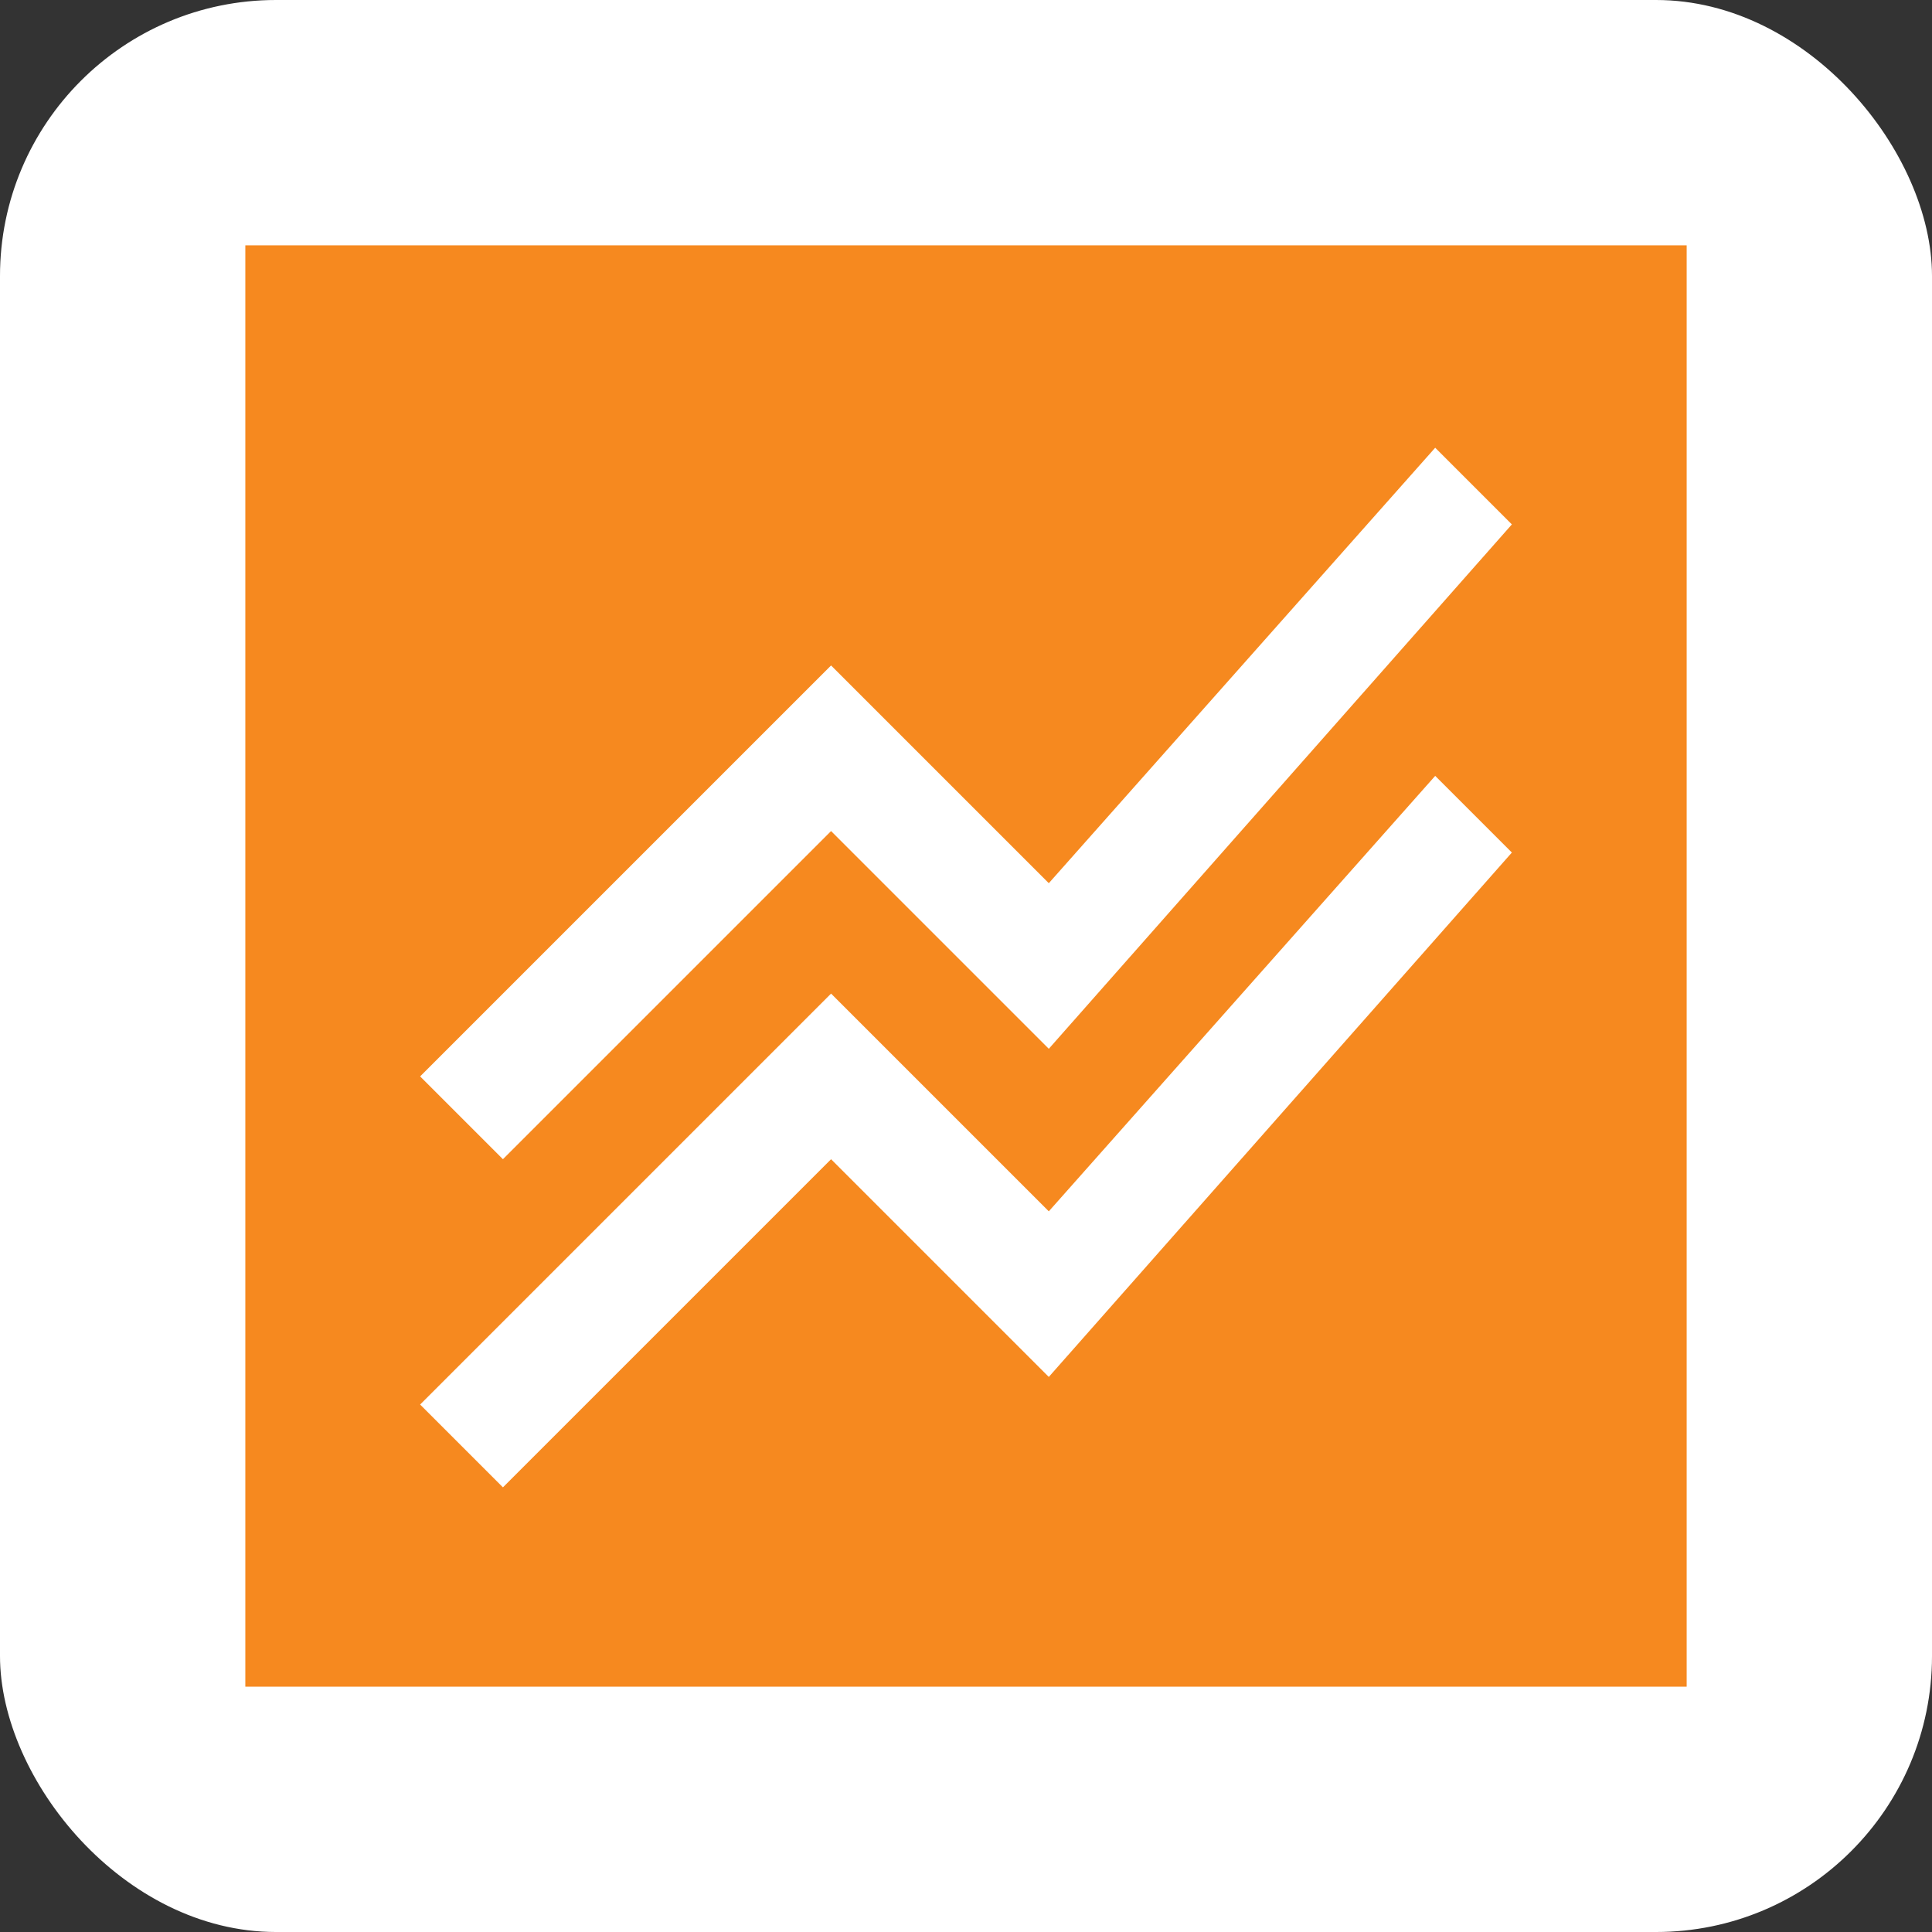
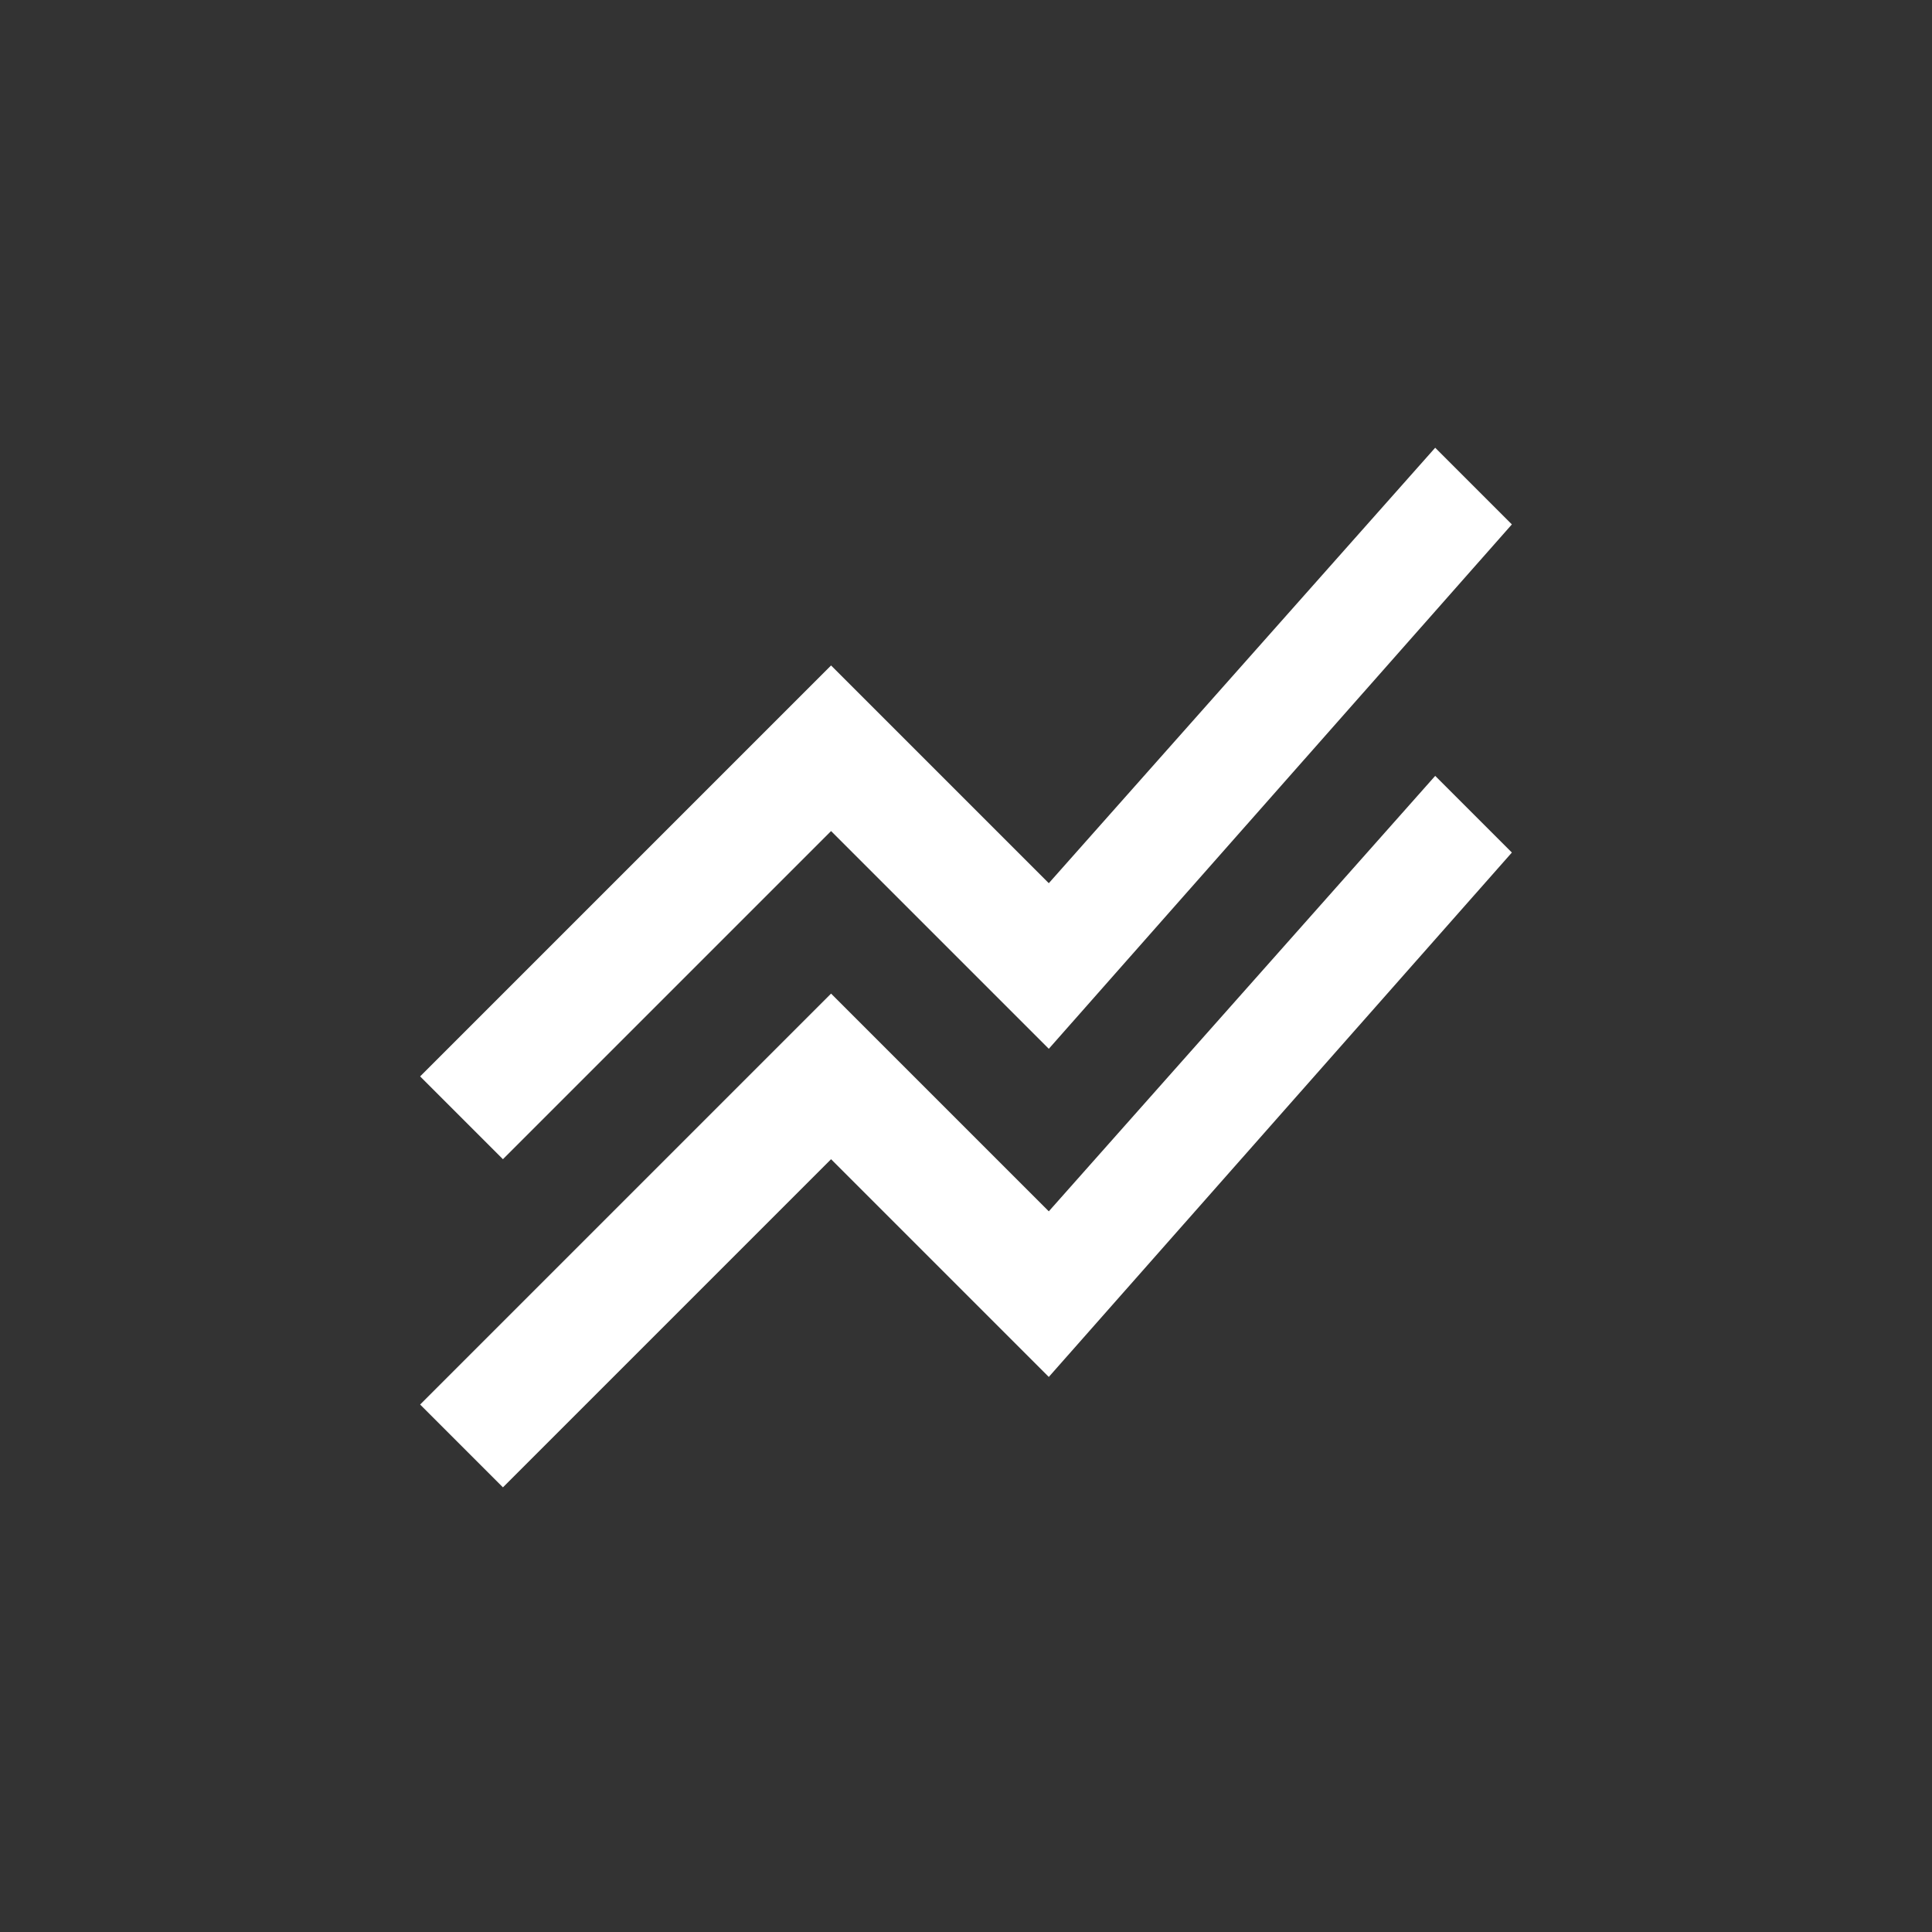
<svg xmlns="http://www.w3.org/2000/svg" id="Layer_1" version="1.1" viewBox="0 0 63 63">
  <rect x="0" y="0" width="63" height="63" fill="#333333" stroke="none" />
  <defs>
    <style>
      .st0 {
        fill: #f6891f;
      }

      .st1 {
        fill: #fff;
      }
    </style>
  </defs>
  <g id="Group_398">
-     <rect id="Rectangle_69" class="st1" y="0" width="63" height="63" rx="9" ry="9" />
-     <rect id="Rectangle_84" class="st0" x="8" y="8" width="47" height="47" />
    <path id="Path_296" class="st1" d="M34.2,39.5l-7.1-7.1-13.4,13.4,2.7,2.7,10.7-10.7,7.1,7.1,15.1-17.1-2.5-2.5-12.6,14.2ZM46.8,14.6l-12.6,14.2-7.1-7.1-13.4,13.4,2.7,2.7,10.7-10.7,7.1,7.1,15.1-17.1-2.5-2.5Z" />
  </g>
</svg>